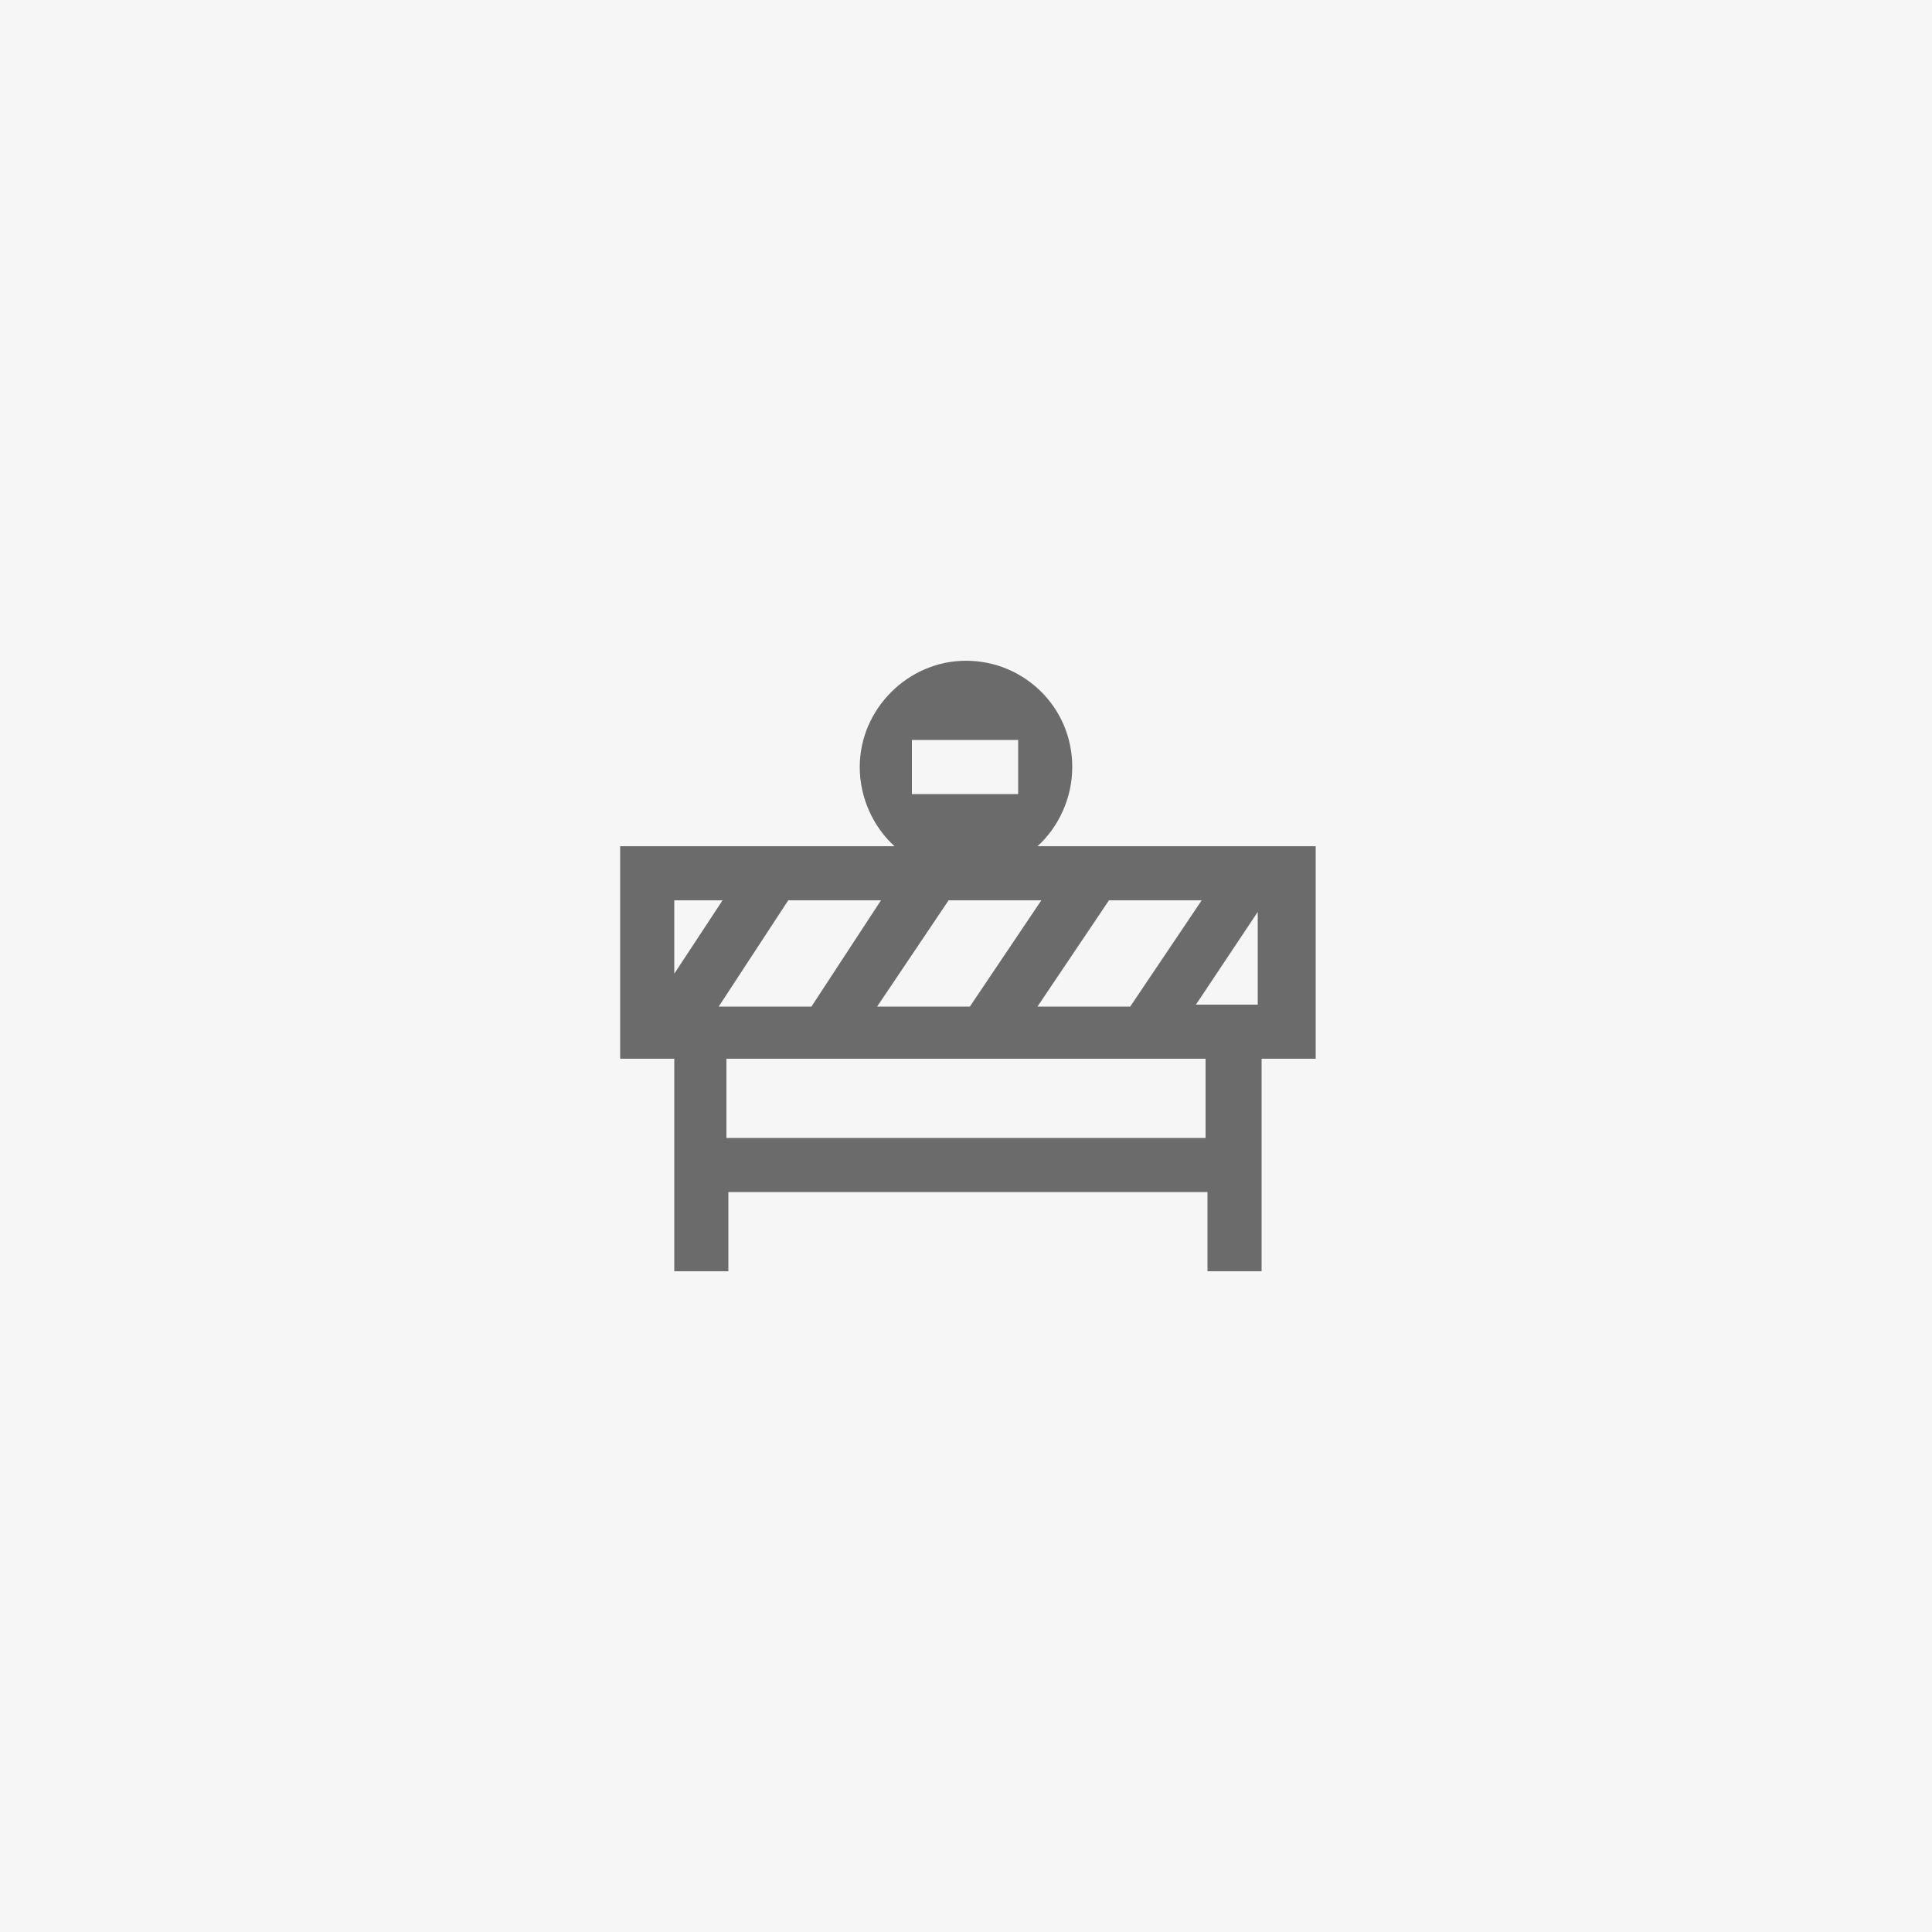
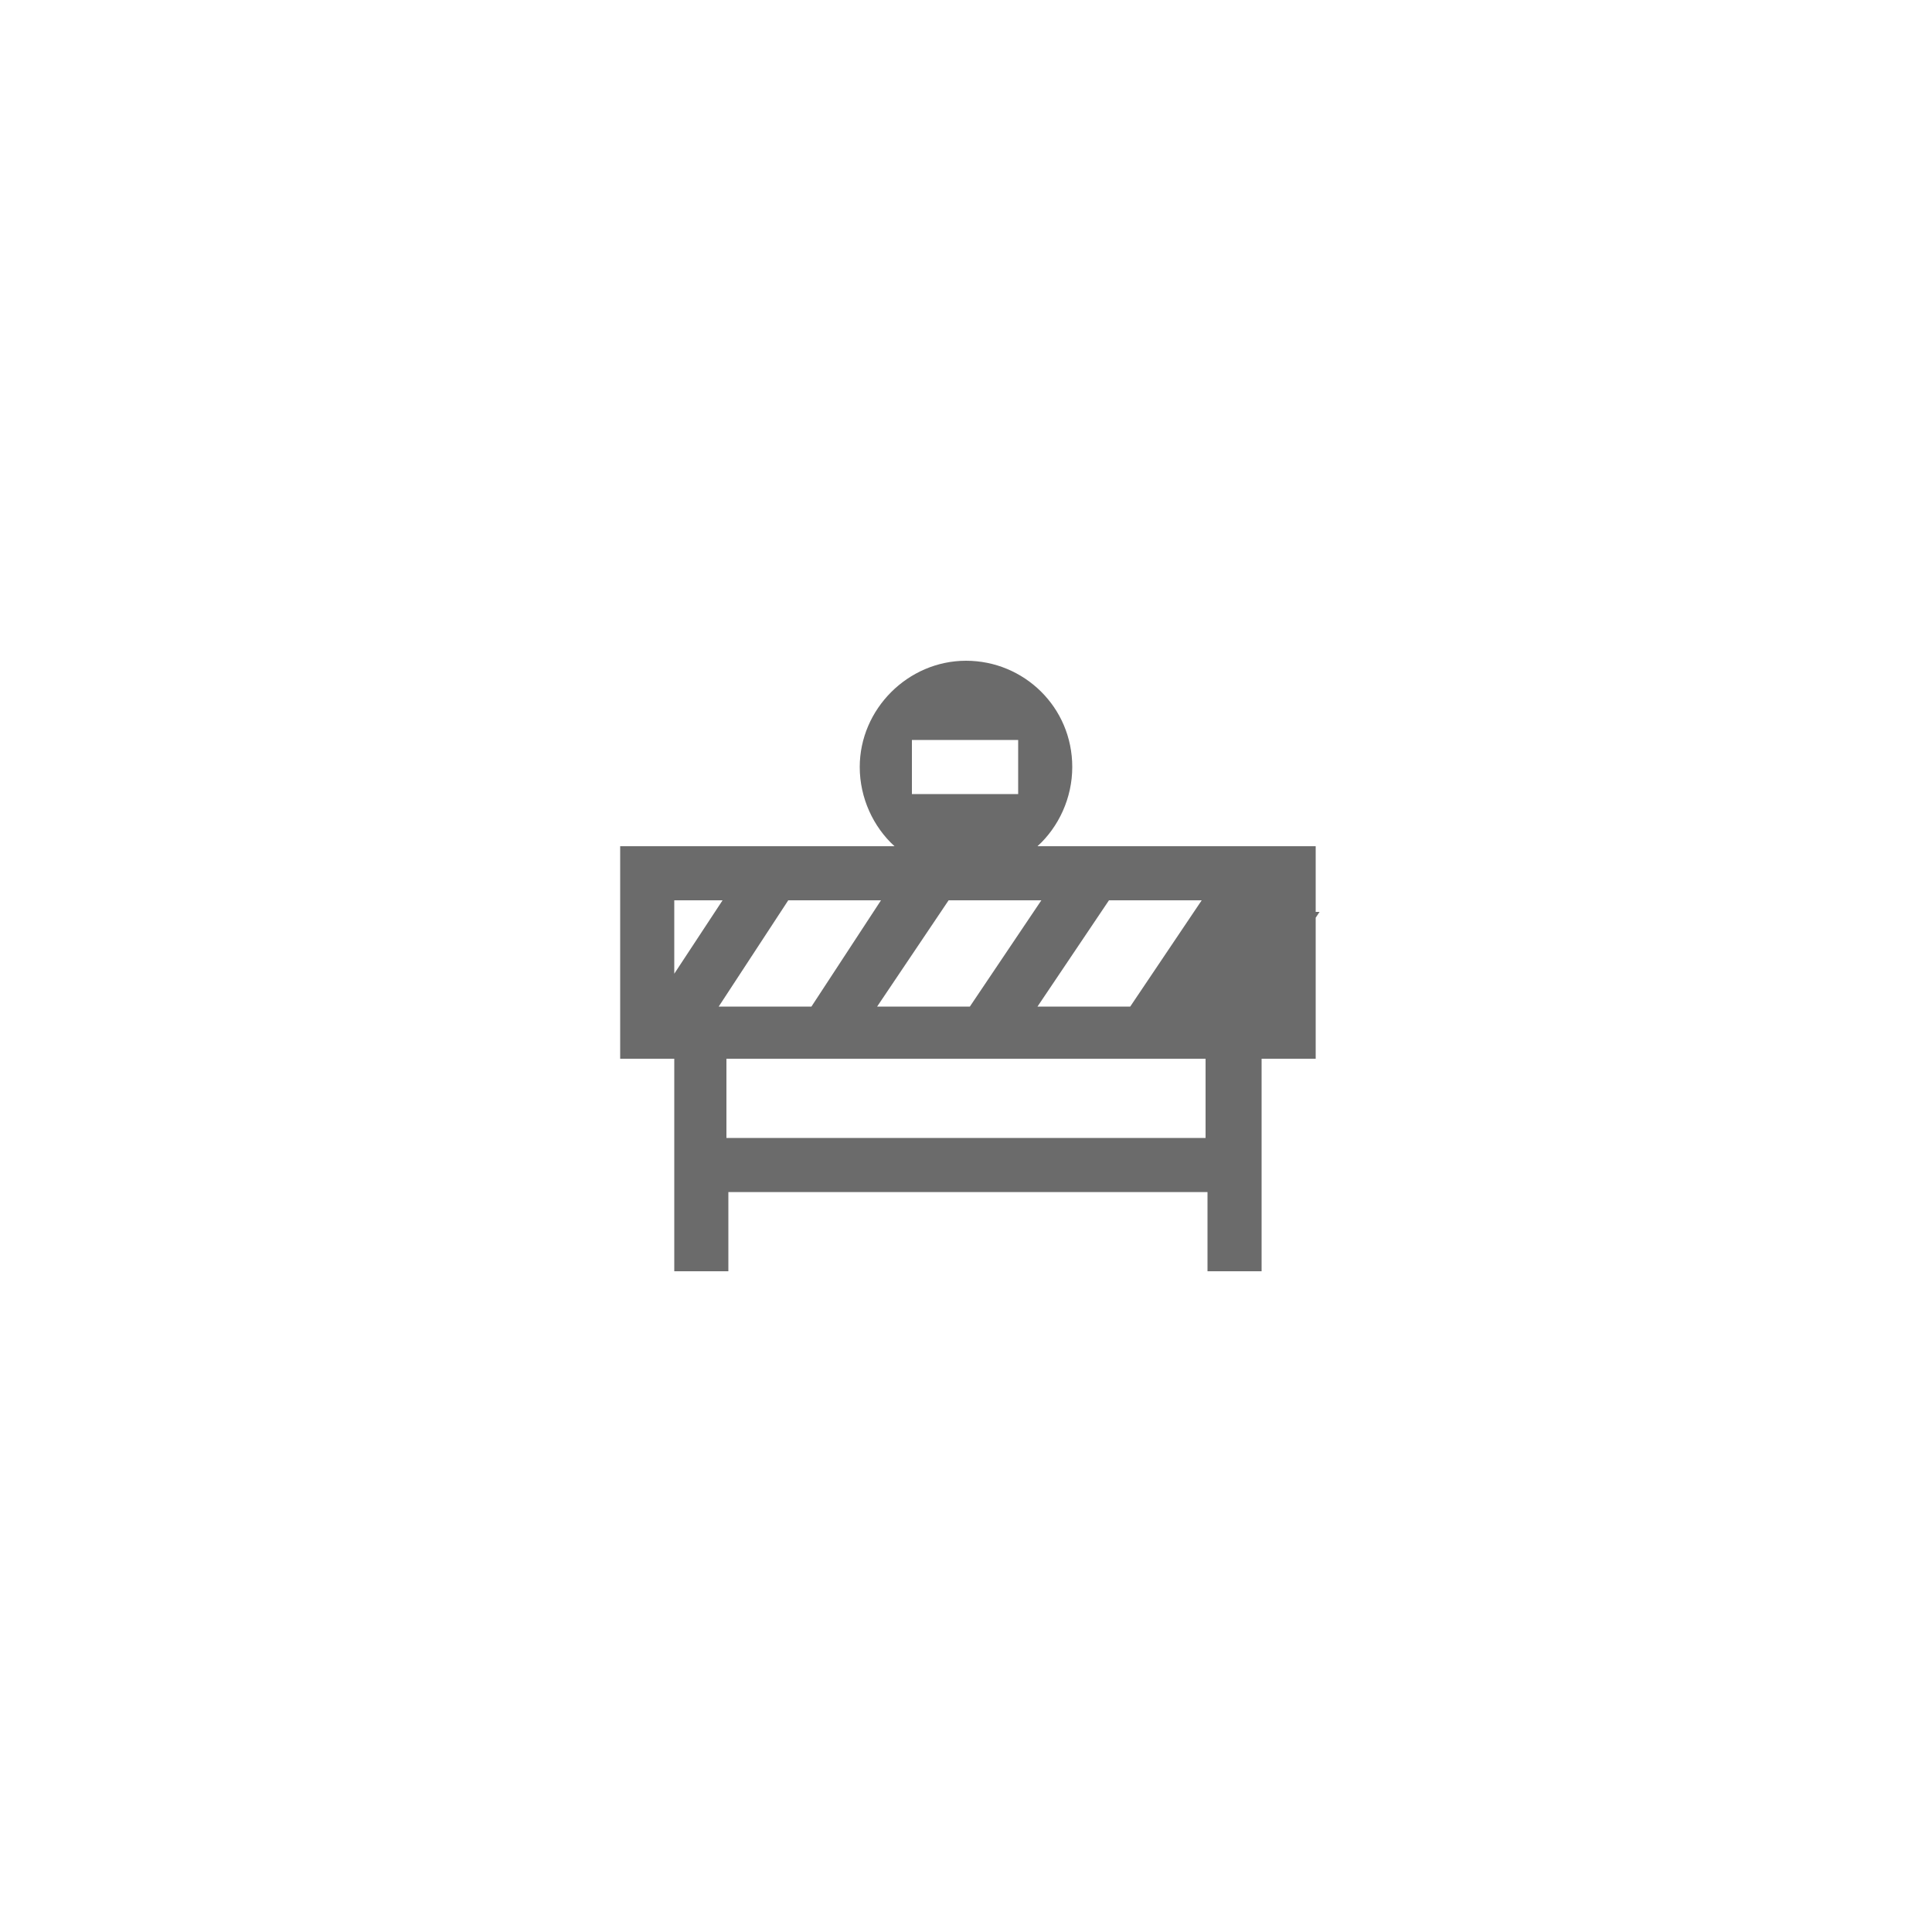
<svg xmlns="http://www.w3.org/2000/svg" viewBox="0 0 100 100">
-   <path fill="#f6f6f7" d="M0 0h100v100H0z" />
-   <path d="M50 34.2c-3 0-5.5 2.5-5.5 5.5 0 1.6.7 3.1 1.8 4.1H32.1v11h2.8v11h2.8v-4.1h24.8v4.1h2.8v-11h2.8v-11H53.7c1.1-1 1.8-2.5 1.8-4.1 0-3.1-2.5-5.5-5.5-5.5zm-2.8 4.1h5.5v2.8h-5.5v-2.8zm-12.3 8.3h2.5l-2.5 3.8v-3.8zm5.9 0h4.8L42 52.1h-4.8l3.6-5.5zm8.3 0h4.8l-3.7 5.5h-4.8l3.7-5.5zm8.3 0h4.8l-3.7 5.5h-4.8l3.7-5.5zm7.7.6V52h-3.2l3.2-4.8zm-27.5 7.6h24.8v4.1H37.6v-4.1z" fill="#6b6b6b" />
+   <path d="M50 34.2c-3 0-5.5 2.5-5.5 5.5 0 1.6.7 3.1 1.8 4.1H32.1v11h2.8v11h2.8v-4.1h24.8v4.1h2.8v-11h2.8v-11H53.7c1.1-1 1.8-2.5 1.8-4.1 0-3.1-2.5-5.5-5.5-5.5zm-2.8 4.1h5.5v2.8h-5.5v-2.8zm-12.3 8.3h2.5l-2.5 3.8v-3.8zm5.9 0h4.8L42 52.1h-4.8l3.6-5.5zm8.3 0h4.8l-3.7 5.5h-4.8l3.7-5.5zm8.3 0h4.8l-3.7 5.5h-4.8l3.7-5.5zm7.7.6V52l3.2-4.8zm-27.5 7.6h24.8v4.1H37.6v-4.1z" fill="#6b6b6b" />
</svg>